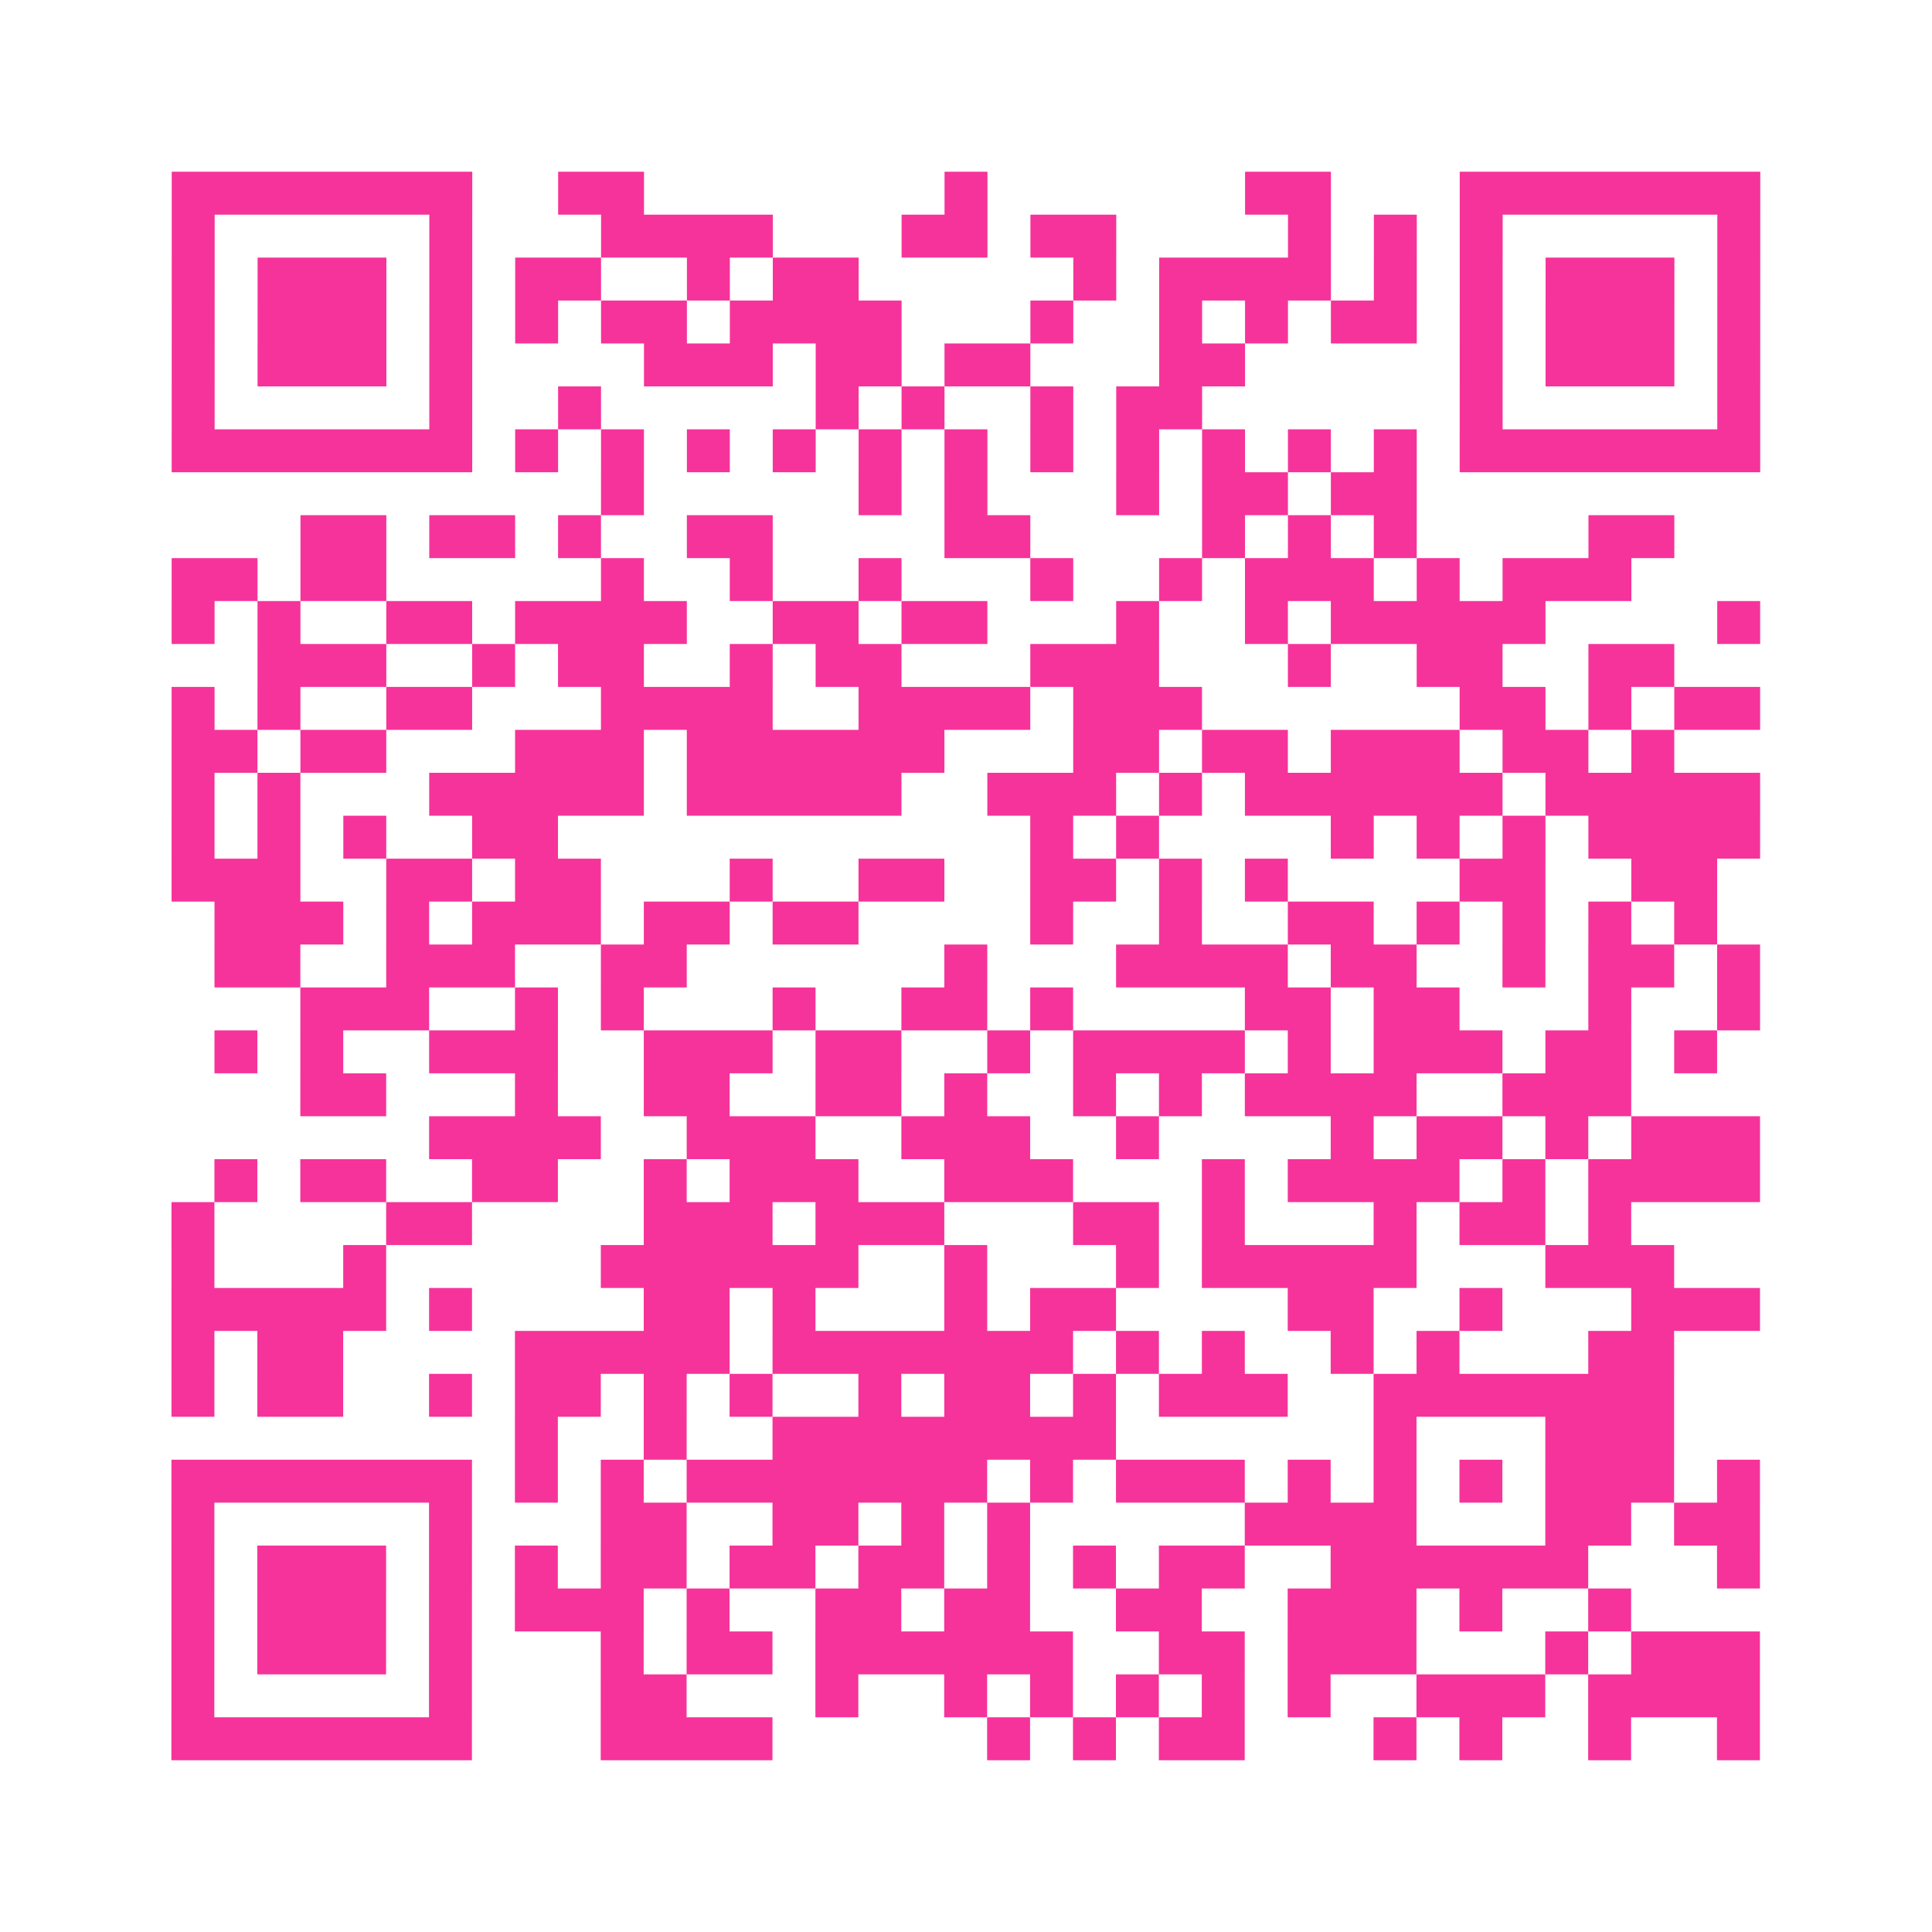
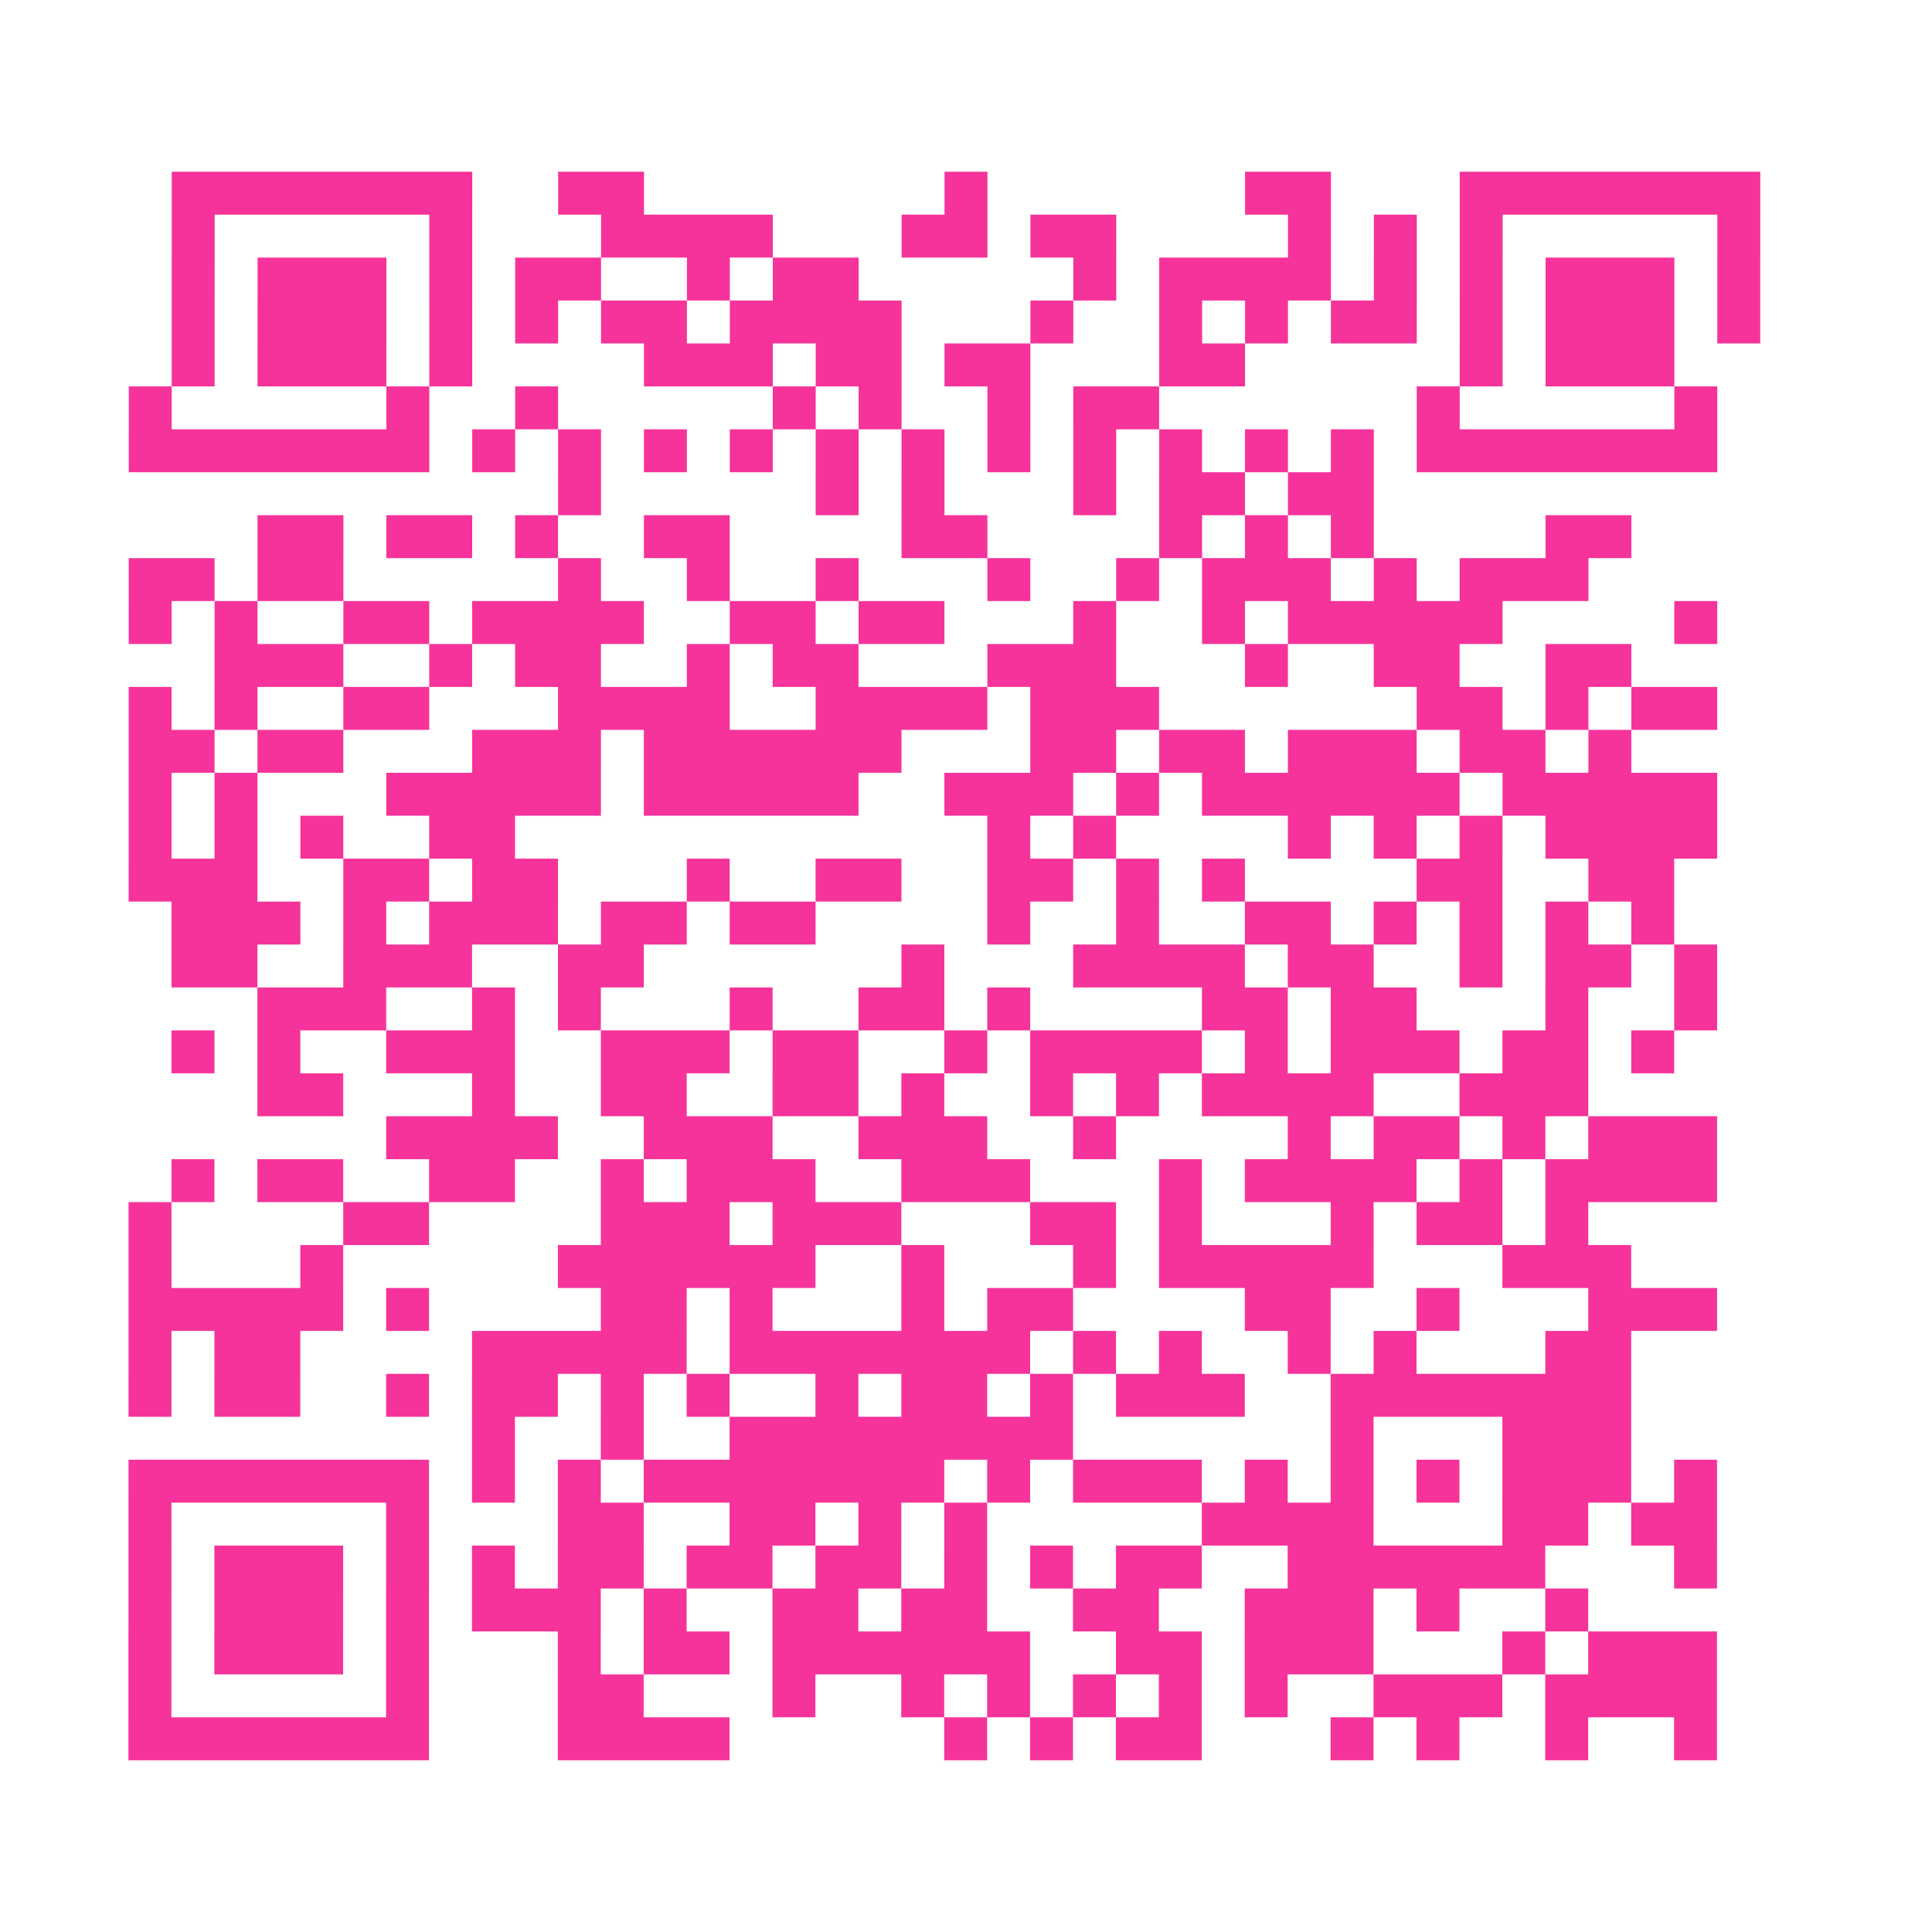
<svg xmlns="http://www.w3.org/2000/svg" viewBox="0 0 45 45" class="pyqrcode">
-   <path fill="transparent" d="M0 0h45v45h-45z" />
-   <path stroke="#f6339b" class="pyqrline" d="M4 4.5h7m2 0h2m7 0h1m6 0h2m3 0h7m-37 1h1m5 0h1m3 0h4m3 0h2m1 0h2m4 0h1m1 0h1m1 0h1m5 0h1m-37 1h1m1 0h3m1 0h1m1 0h2m2 0h1m1 0h2m5 0h1m1 0h4m1 0h1m1 0h1m1 0h3m1 0h1m-37 1h1m1 0h3m1 0h1m1 0h1m1 0h2m1 0h4m3 0h1m2 0h1m1 0h1m1 0h2m1 0h1m1 0h3m1 0h1m-37 1h1m1 0h3m1 0h1m4 0h3m1 0h2m1 0h2m3 0h2m5 0h1m1 0h3m1 0h1m-37 1h1m5 0h1m2 0h1m5 0h1m1 0h1m2 0h1m1 0h2m6 0h1m5 0h1m-37 1h7m1 0h1m1 0h1m1 0h1m1 0h1m1 0h1m1 0h1m1 0h1m1 0h1m1 0h1m1 0h1m1 0h1m1 0h7m-27 1h1m5 0h1m1 0h1m3 0h1m1 0h2m1 0h2m-26 1h2m1 0h2m1 0h1m2 0h2m4 0h2m4 0h1m1 0h1m1 0h1m4 0h2m-35 1h2m1 0h2m5 0h1m2 0h1m2 0h1m3 0h1m2 0h1m1 0h3m1 0h1m1 0h3m-34 1h1m1 0h1m2 0h2m1 0h4m2 0h2m1 0h2m3 0h1m2 0h1m1 0h5m4 0h1m-35 1h3m2 0h1m1 0h2m2 0h1m1 0h2m3 0h3m3 0h1m2 0h2m2 0h2m-35 1h1m1 0h1m2 0h2m3 0h4m2 0h4m1 0h3m6 0h2m1 0h1m1 0h2m-37 1h2m1 0h2m3 0h3m1 0h6m3 0h2m1 0h2m1 0h3m1 0h2m1 0h1m-35 1h1m1 0h1m3 0h5m1 0h5m2 0h3m1 0h1m1 0h6m1 0h5m-37 1h1m1 0h1m1 0h1m2 0h2m11 0h1m1 0h1m4 0h1m1 0h1m1 0h1m1 0h4m-37 1h3m2 0h2m1 0h2m3 0h1m2 0h2m2 0h2m1 0h1m1 0h1m4 0h2m2 0h2m-35 1h3m1 0h1m1 0h3m1 0h2m1 0h2m4 0h1m2 0h1m2 0h2m1 0h1m1 0h1m1 0h1m1 0h1m-35 1h2m2 0h3m2 0h2m6 0h1m3 0h4m1 0h2m2 0h1m1 0h2m1 0h1m-34 1h3m2 0h1m1 0h1m3 0h1m2 0h2m1 0h1m4 0h2m1 0h2m3 0h1m2 0h1m-36 1h1m1 0h1m2 0h3m2 0h3m1 0h2m2 0h1m1 0h4m1 0h1m1 0h3m1 0h2m1 0h1m-33 1h2m3 0h1m2 0h2m2 0h2m1 0h1m2 0h1m1 0h1m1 0h4m2 0h3m-28 1h4m2 0h3m2 0h3m2 0h1m4 0h1m1 0h2m1 0h1m1 0h3m-36 1h1m1 0h2m2 0h2m2 0h1m1 0h3m2 0h3m3 0h1m1 0h4m1 0h1m1 0h4m-37 1h1m4 0h2m4 0h3m1 0h3m3 0h2m1 0h1m3 0h1m1 0h2m1 0h1m-34 1h1m3 0h1m5 0h6m2 0h1m3 0h1m1 0h5m3 0h3m-35 1h5m1 0h1m4 0h2m1 0h1m3 0h1m1 0h2m4 0h2m2 0h1m3 0h3m-37 1h1m1 0h2m4 0h5m1 0h7m1 0h1m1 0h1m2 0h1m1 0h1m3 0h2m-35 1h1m1 0h2m2 0h1m1 0h2m1 0h1m1 0h1m2 0h1m1 0h2m1 0h1m1 0h3m2 0h7m-27 1h1m2 0h1m2 0h8m6 0h1m3 0h3m-35 1h7m1 0h1m1 0h1m1 0h7m1 0h1m1 0h3m1 0h1m1 0h1m1 0h1m1 0h3m1 0h1m-37 1h1m5 0h1m3 0h2m2 0h2m1 0h1m1 0h1m5 0h4m3 0h2m1 0h2m-37 1h1m1 0h3m1 0h1m1 0h1m1 0h2m1 0h2m1 0h2m1 0h1m1 0h1m1 0h2m2 0h6m3 0h1m-37 1h1m1 0h3m1 0h1m1 0h3m1 0h1m2 0h2m1 0h2m2 0h2m2 0h3m1 0h1m2 0h1m-34 1h1m1 0h3m1 0h1m3 0h1m1 0h2m1 0h6m2 0h2m1 0h3m3 0h1m1 0h3m-37 1h1m5 0h1m3 0h2m3 0h1m2 0h1m1 0h1m1 0h1m1 0h1m1 0h1m2 0h3m1 0h4m-37 1h7m3 0h4m5 0h1m1 0h1m1 0h2m3 0h1m1 0h1m2 0h1m2 0h1" />
+   <path stroke="#f6339b" class="pyqrline" d="M4 4.5h7m2 0h2m7 0h1m6 0h2m3 0h7m-37 1h1m5 0h1m3 0h4m3 0h2m1 0h2m4 0h1m1 0h1m1 0h1m5 0h1m-37 1h1m1 0h3m1 0h1m1 0h2m2 0h1m1 0h2m5 0h1m1 0h4m1 0h1m1 0h1m1 0h3m1 0h1m-37 1h1m1 0h3m1 0h1m1 0h1m1 0h2m1 0h4m3 0h1m2 0h1m1 0h1m1 0h2m1 0h1m1 0h3m1 0h1m-37 1h1m1 0h3m1 0h1m4 0h3m1 0h2m1 0h2m3 0h2m5 0h1m1 0h3m1 0m-37 1h1m5 0h1m2 0h1m5 0h1m1 0h1m2 0h1m1 0h2m6 0h1m5 0h1m-37 1h7m1 0h1m1 0h1m1 0h1m1 0h1m1 0h1m1 0h1m1 0h1m1 0h1m1 0h1m1 0h1m1 0h1m1 0h7m-27 1h1m5 0h1m1 0h1m3 0h1m1 0h2m1 0h2m-26 1h2m1 0h2m1 0h1m2 0h2m4 0h2m4 0h1m1 0h1m1 0h1m4 0h2m-35 1h2m1 0h2m5 0h1m2 0h1m2 0h1m3 0h1m2 0h1m1 0h3m1 0h1m1 0h3m-34 1h1m1 0h1m2 0h2m1 0h4m2 0h2m1 0h2m3 0h1m2 0h1m1 0h5m4 0h1m-35 1h3m2 0h1m1 0h2m2 0h1m1 0h2m3 0h3m3 0h1m2 0h2m2 0h2m-35 1h1m1 0h1m2 0h2m3 0h4m2 0h4m1 0h3m6 0h2m1 0h1m1 0h2m-37 1h2m1 0h2m3 0h3m1 0h6m3 0h2m1 0h2m1 0h3m1 0h2m1 0h1m-35 1h1m1 0h1m3 0h5m1 0h5m2 0h3m1 0h1m1 0h6m1 0h5m-37 1h1m1 0h1m1 0h1m2 0h2m11 0h1m1 0h1m4 0h1m1 0h1m1 0h1m1 0h4m-37 1h3m2 0h2m1 0h2m3 0h1m2 0h2m2 0h2m1 0h1m1 0h1m4 0h2m2 0h2m-35 1h3m1 0h1m1 0h3m1 0h2m1 0h2m4 0h1m2 0h1m2 0h2m1 0h1m1 0h1m1 0h1m1 0h1m-35 1h2m2 0h3m2 0h2m6 0h1m3 0h4m1 0h2m2 0h1m1 0h2m1 0h1m-34 1h3m2 0h1m1 0h1m3 0h1m2 0h2m1 0h1m4 0h2m1 0h2m3 0h1m2 0h1m-36 1h1m1 0h1m2 0h3m2 0h3m1 0h2m2 0h1m1 0h4m1 0h1m1 0h3m1 0h2m1 0h1m-33 1h2m3 0h1m2 0h2m2 0h2m1 0h1m2 0h1m1 0h1m1 0h4m2 0h3m-28 1h4m2 0h3m2 0h3m2 0h1m4 0h1m1 0h2m1 0h1m1 0h3m-36 1h1m1 0h2m2 0h2m2 0h1m1 0h3m2 0h3m3 0h1m1 0h4m1 0h1m1 0h4m-37 1h1m4 0h2m4 0h3m1 0h3m3 0h2m1 0h1m3 0h1m1 0h2m1 0h1m-34 1h1m3 0h1m5 0h6m2 0h1m3 0h1m1 0h5m3 0h3m-35 1h5m1 0h1m4 0h2m1 0h1m3 0h1m1 0h2m4 0h2m2 0h1m3 0h3m-37 1h1m1 0h2m4 0h5m1 0h7m1 0h1m1 0h1m2 0h1m1 0h1m3 0h2m-35 1h1m1 0h2m2 0h1m1 0h2m1 0h1m1 0h1m2 0h1m1 0h2m1 0h1m1 0h3m2 0h7m-27 1h1m2 0h1m2 0h8m6 0h1m3 0h3m-35 1h7m1 0h1m1 0h1m1 0h7m1 0h1m1 0h3m1 0h1m1 0h1m1 0h1m1 0h3m1 0h1m-37 1h1m5 0h1m3 0h2m2 0h2m1 0h1m1 0h1m5 0h4m3 0h2m1 0h2m-37 1h1m1 0h3m1 0h1m1 0h1m1 0h2m1 0h2m1 0h2m1 0h1m1 0h1m1 0h2m2 0h6m3 0h1m-37 1h1m1 0h3m1 0h1m1 0h3m1 0h1m2 0h2m1 0h2m2 0h2m2 0h3m1 0h1m2 0h1m-34 1h1m1 0h3m1 0h1m3 0h1m1 0h2m1 0h6m2 0h2m1 0h3m3 0h1m1 0h3m-37 1h1m5 0h1m3 0h2m3 0h1m2 0h1m1 0h1m1 0h1m1 0h1m1 0h1m2 0h3m1 0h4m-37 1h7m3 0h4m5 0h1m1 0h1m1 0h2m3 0h1m1 0h1m2 0h1m2 0h1" />
</svg>